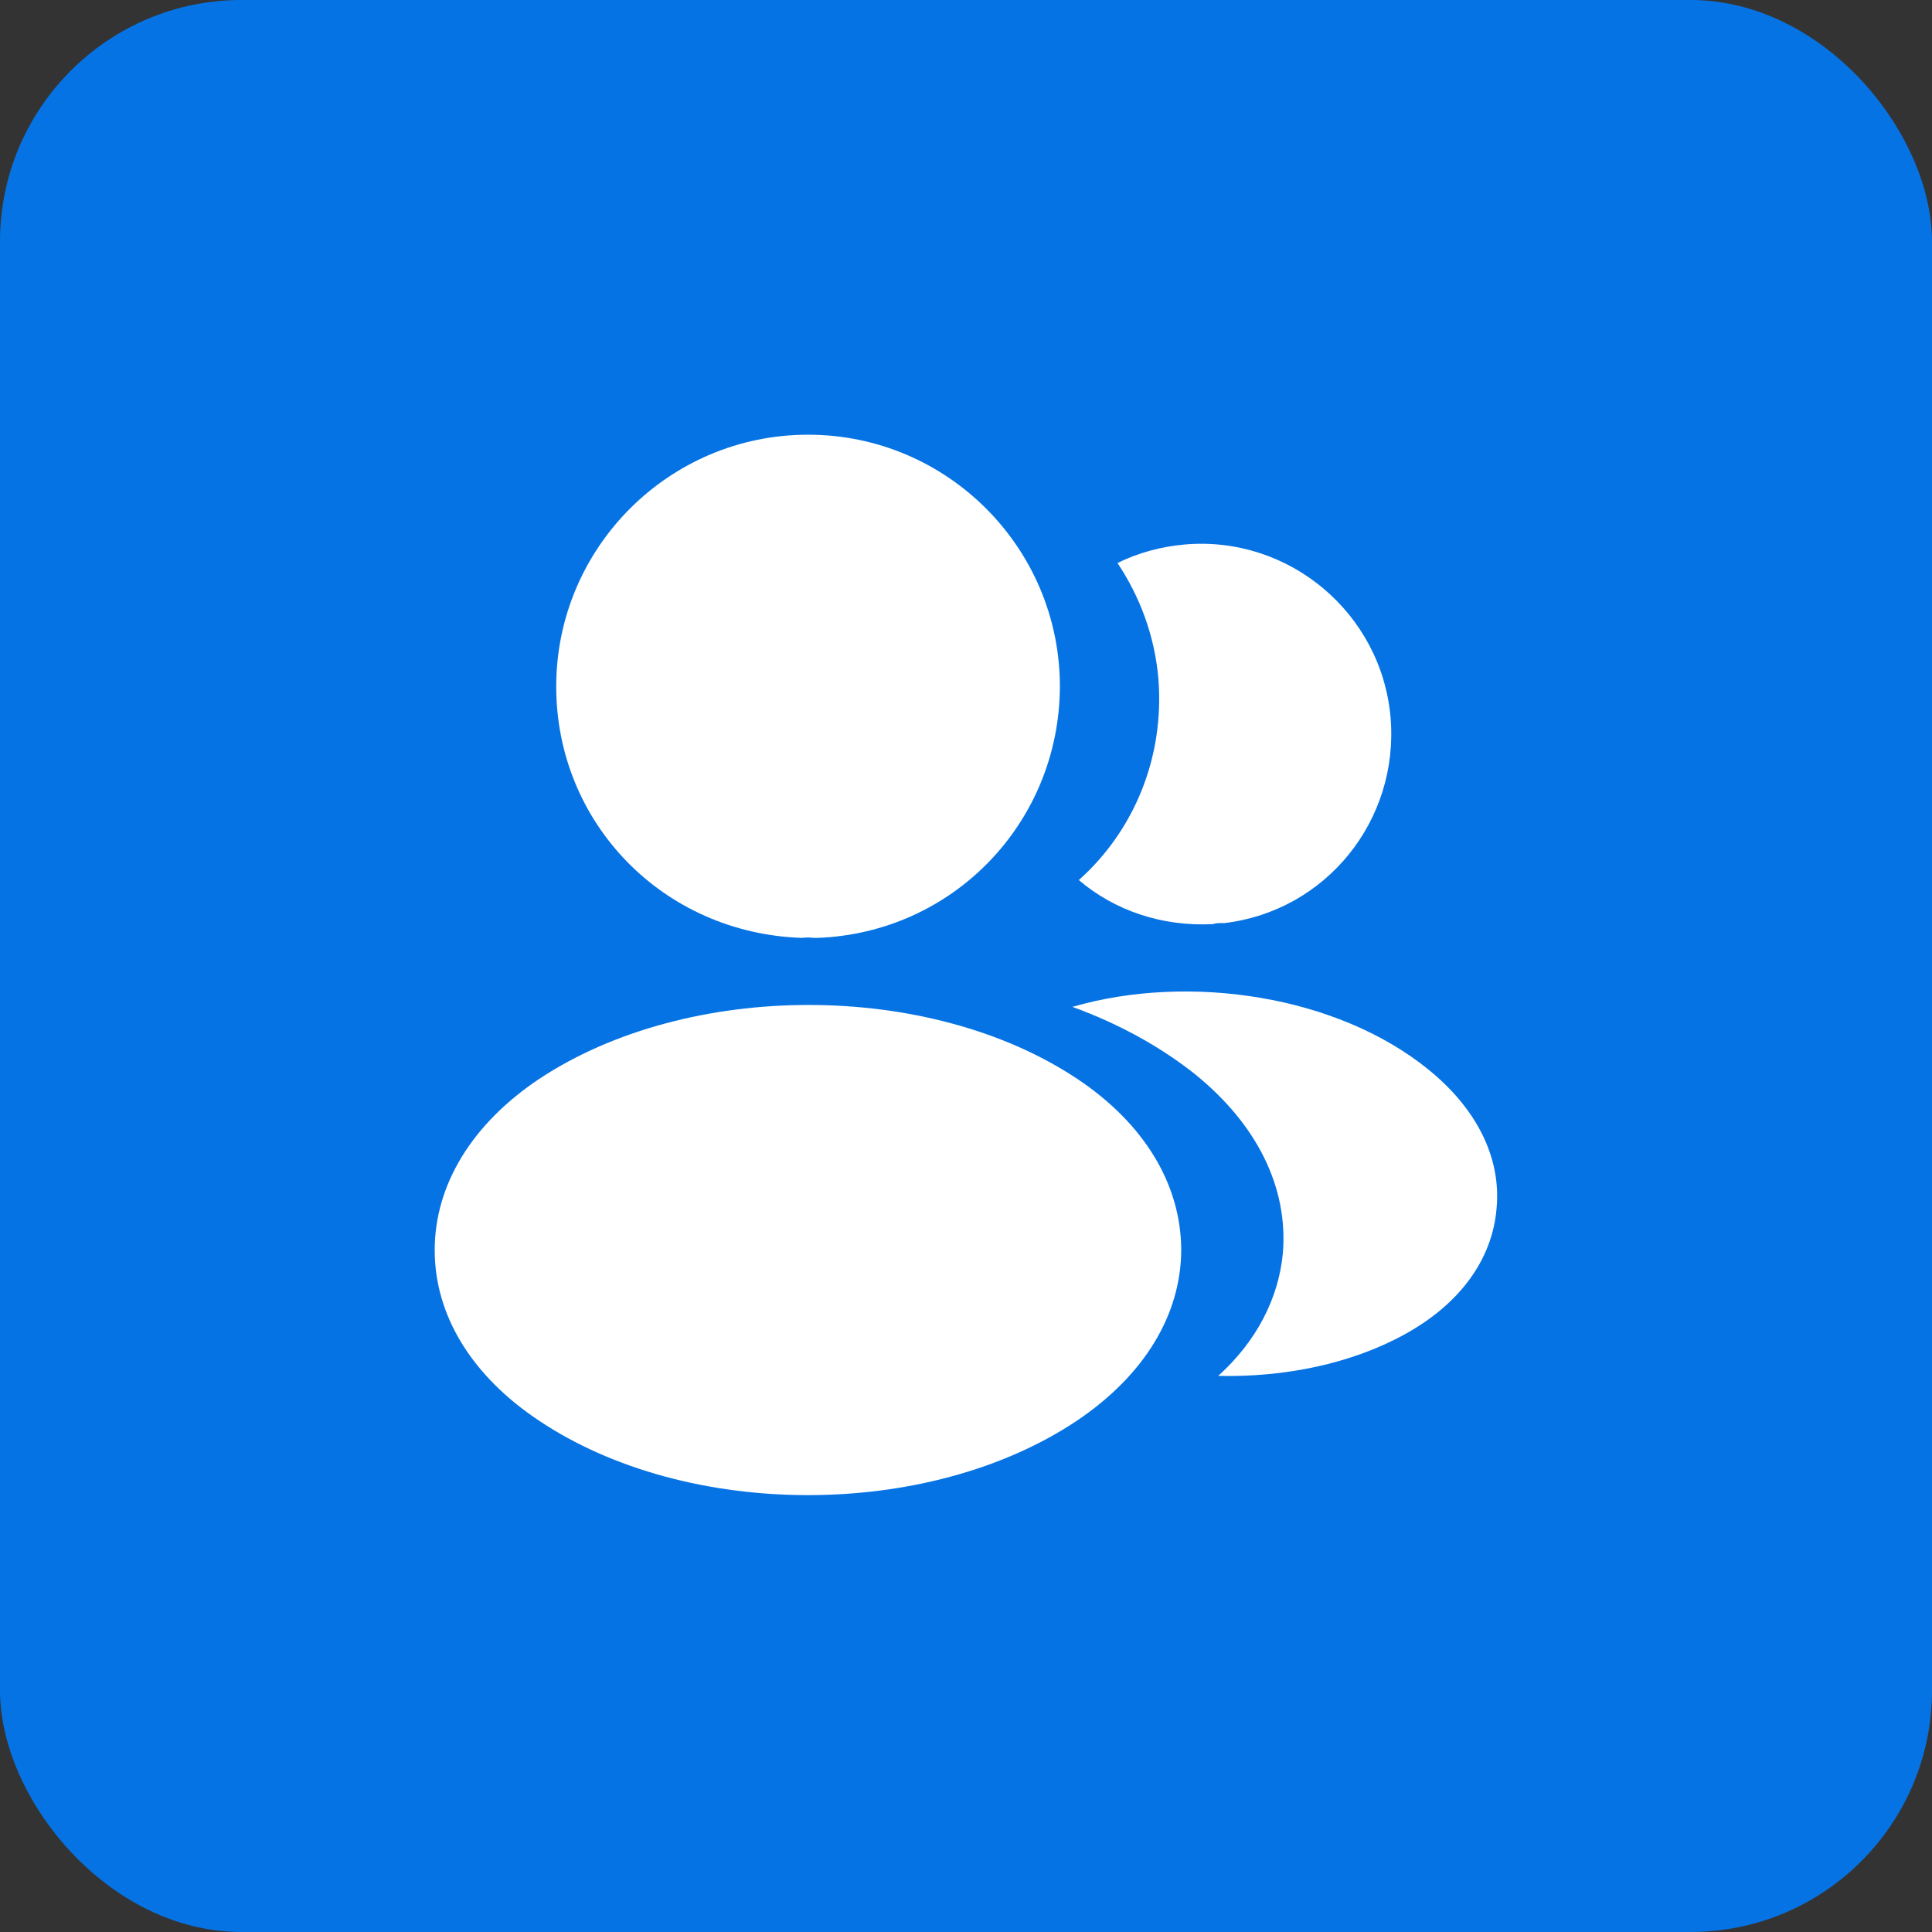
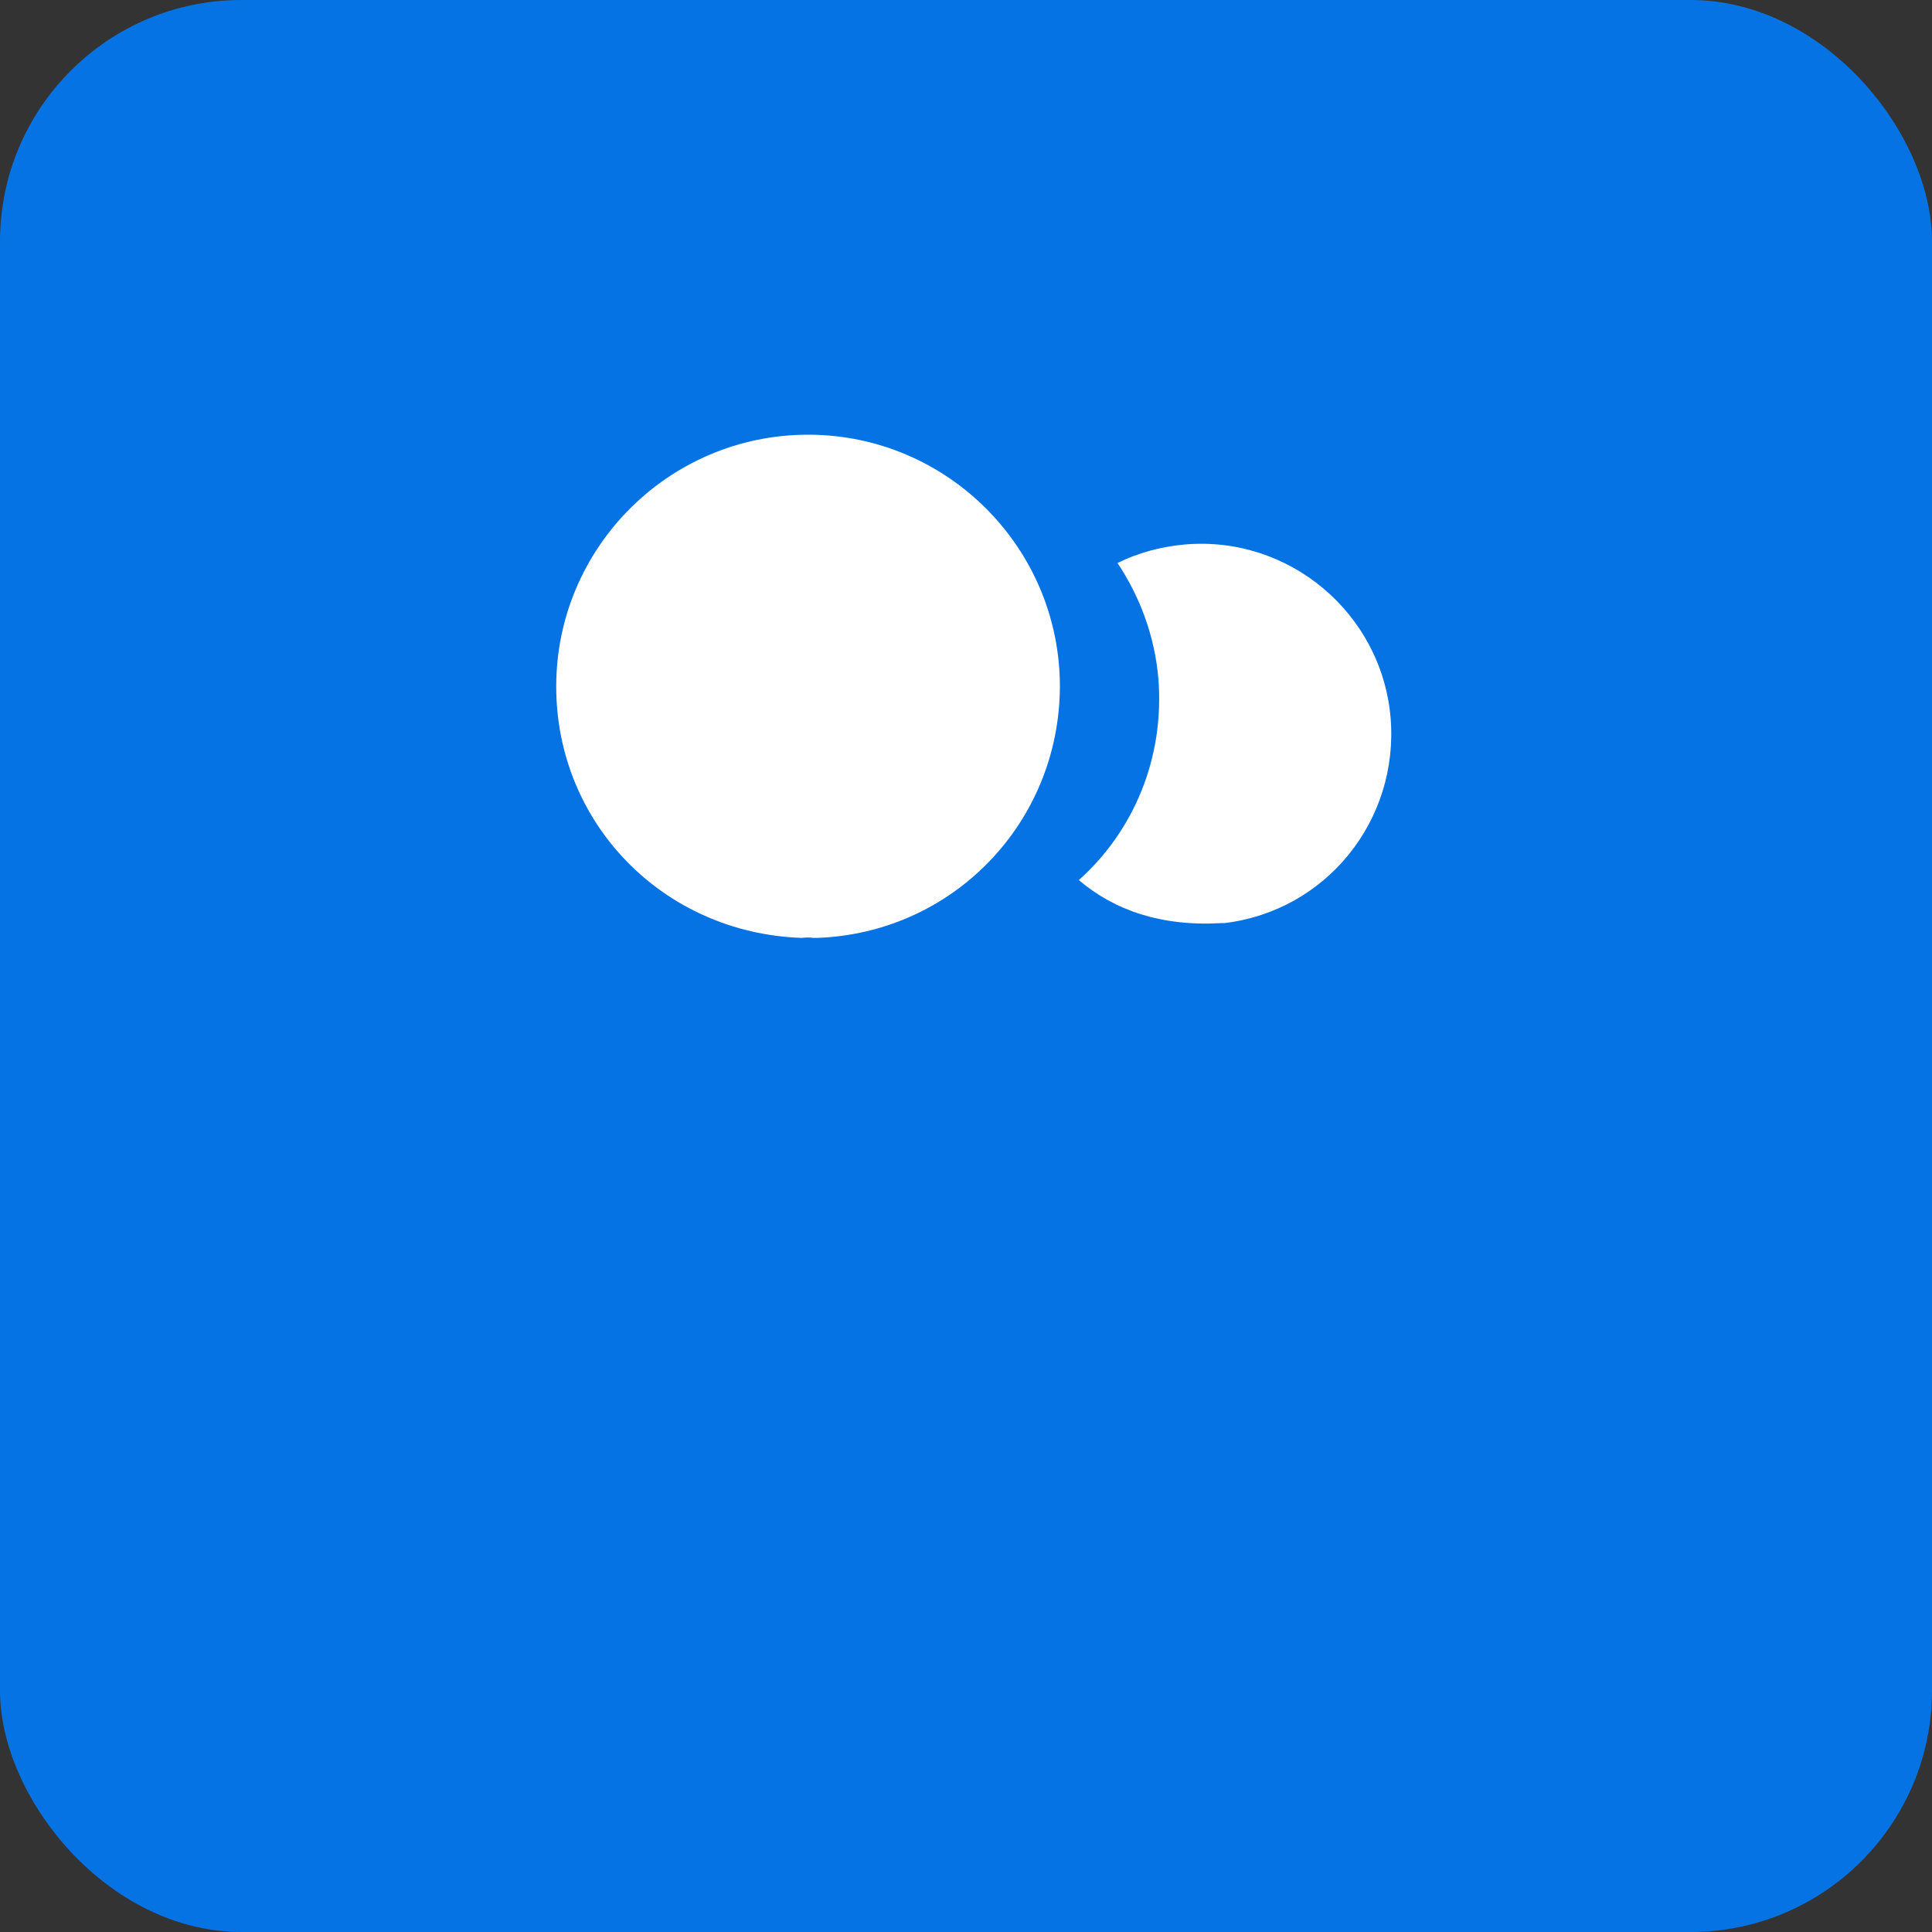
<svg xmlns="http://www.w3.org/2000/svg" width="40" height="40" viewBox="0 0 40 40" fill="none">
  <rect x="0" y="0" width="40" height="40" fill="#333333" stroke="none" />
  <rect width="40" height="40" rx="5" fill="#0673E4" />
  <path d="M16.73 9C13.854 9 11.516 11.338 11.516 14.214C11.516 17.036 13.722 19.319 16.598 19.418C16.686 19.407 16.774 19.407 16.84 19.418C16.862 19.418 16.873 19.418 16.895 19.418C16.906 19.418 16.906 19.418 16.917 19.418C19.727 19.319 21.933 17.036 21.944 14.214C21.944 11.338 19.606 9 16.73 9Z" fill="white" />
-   <path d="M22.305 22.338C19.242 20.296 14.247 20.296 11.163 22.338C9.768 23.271 9 24.534 9 25.884C9 27.234 9.768 28.485 11.152 29.408C12.688 30.439 14.708 30.955 16.728 30.955C18.748 30.955 20.768 30.439 22.305 29.408C23.688 28.474 24.456 27.223 24.456 25.862C24.445 24.512 23.688 23.26 22.305 22.338Z" fill="white" />
-   <path d="M28.791 14.862C28.966 16.992 27.451 18.858 25.355 19.111C25.344 19.111 25.344 19.111 25.333 19.111H25.3C25.234 19.111 25.168 19.111 25.113 19.133C24.048 19.187 23.071 18.847 22.336 18.221C23.467 17.211 24.114 15.697 23.983 14.05C23.906 13.161 23.598 12.348 23.137 11.657C23.554 11.448 24.038 11.316 24.531 11.273C26.683 11.086 28.604 12.689 28.791 14.862Z" fill="white" />
-   <path d="M30.985 25.018C30.897 26.082 30.217 27.005 29.075 27.63C27.977 28.234 26.594 28.519 25.222 28.486C26.012 27.773 26.473 26.884 26.561 25.94C26.671 24.578 26.023 23.272 24.728 22.229C23.992 21.648 23.136 21.186 22.203 20.846C24.629 20.144 27.681 20.616 29.558 22.131C30.568 22.943 31.084 23.964 30.985 25.018Z" fill="white" />
+   <path d="M28.791 14.862C28.966 16.992 27.451 18.858 25.355 19.111C25.344 19.111 25.344 19.111 25.333 19.111H25.3C24.048 19.187 23.071 18.847 22.336 18.221C23.467 17.211 24.114 15.697 23.983 14.05C23.906 13.161 23.598 12.348 23.137 11.657C23.554 11.448 24.038 11.316 24.531 11.273C26.683 11.086 28.604 12.689 28.791 14.862Z" fill="white" />
</svg>